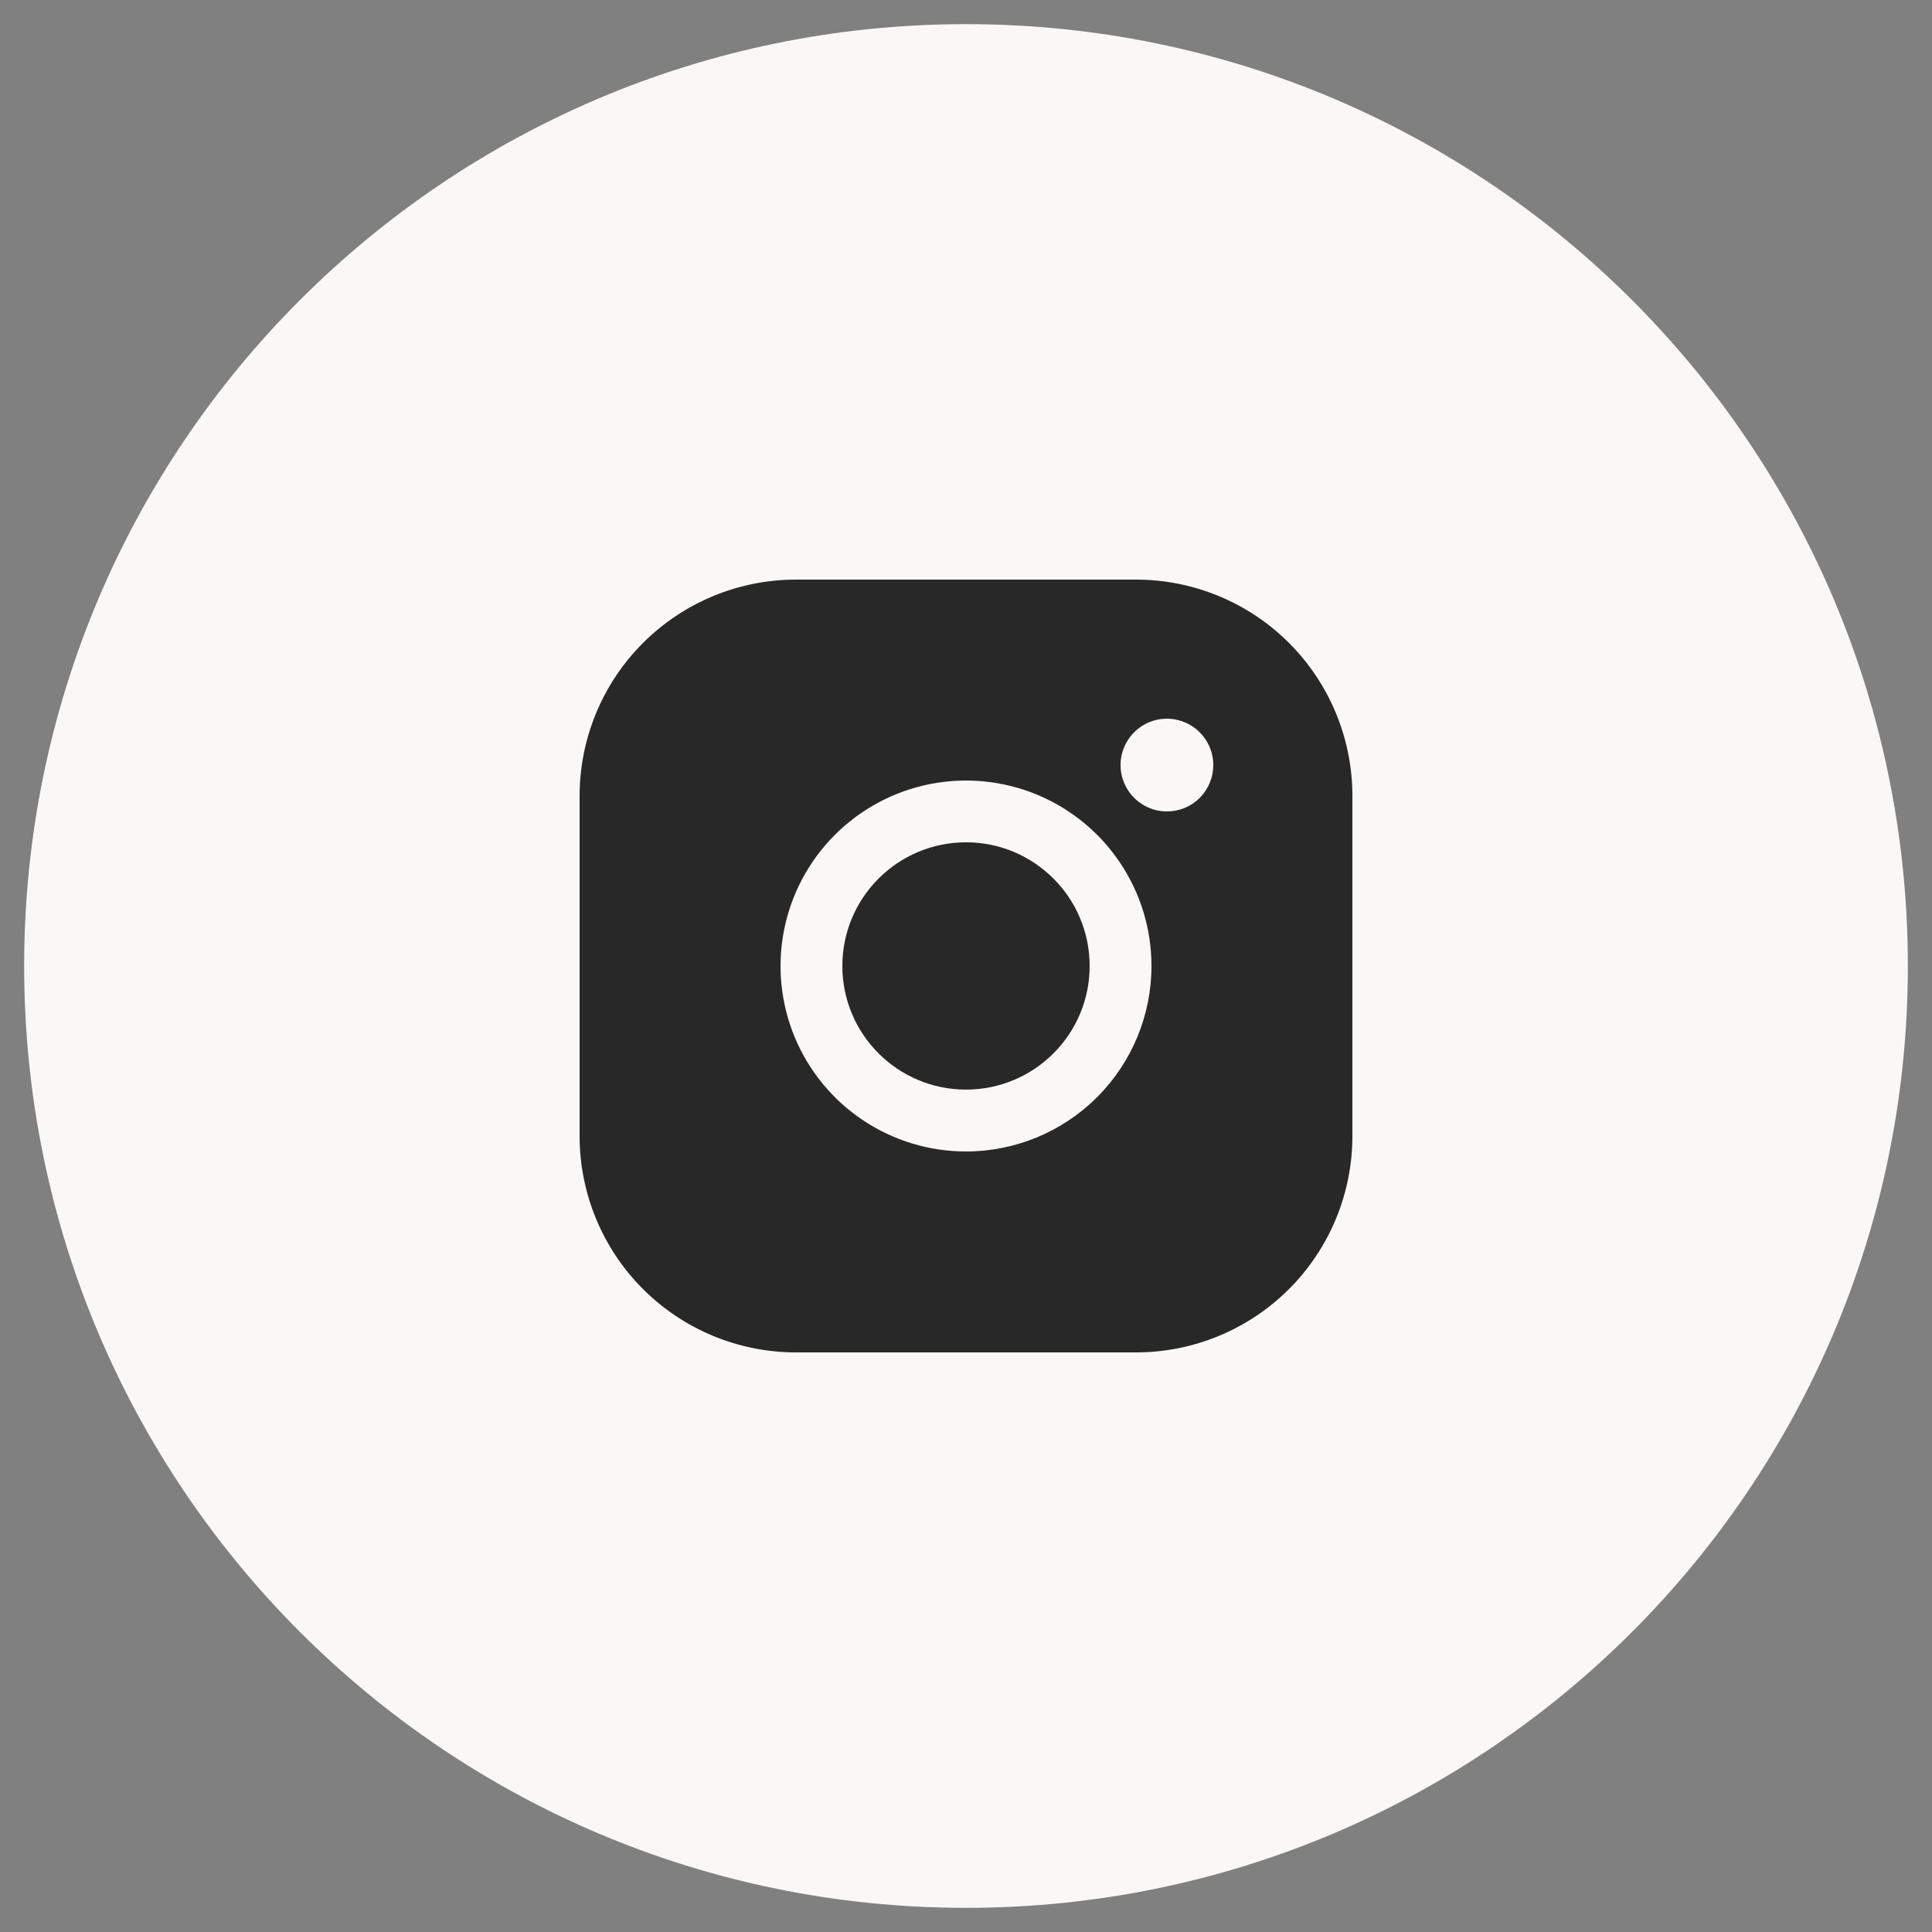
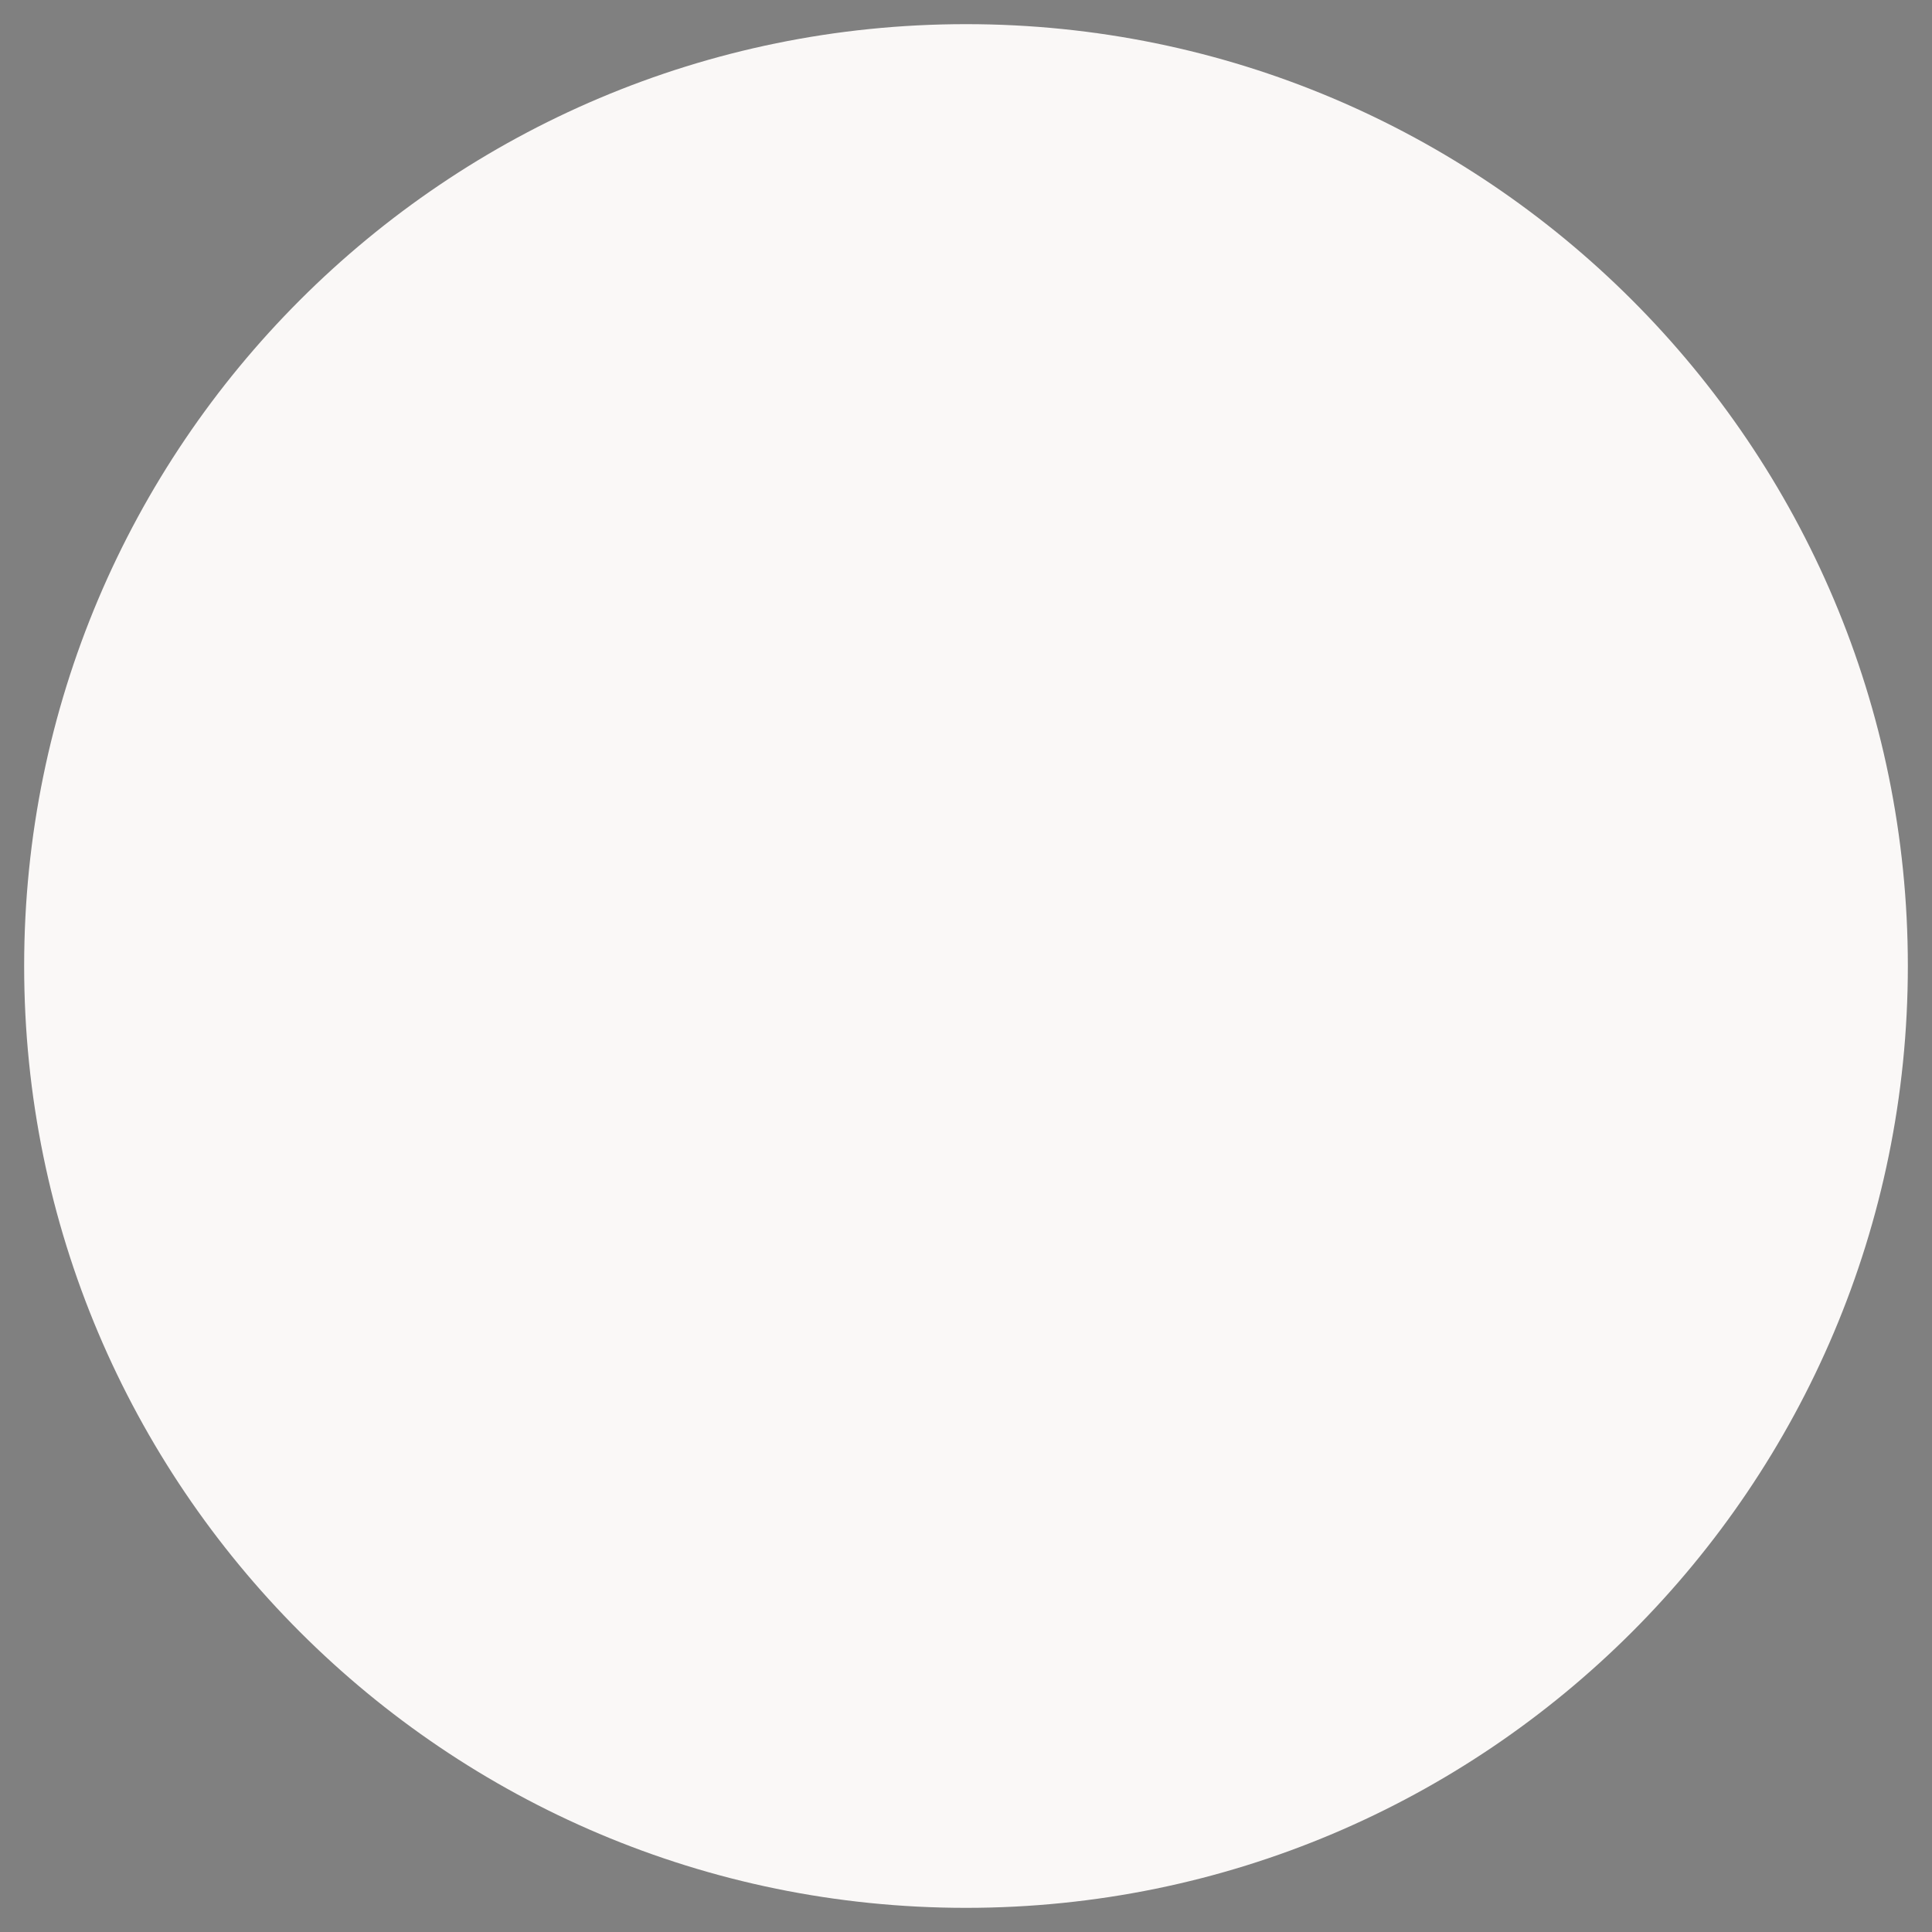
<svg xmlns="http://www.w3.org/2000/svg" width="40" height="40" viewBox="0 0 40 40" fill="none">
  <rect x="0" y="0" width="40" height="40" fill="#808080" stroke="none" />
  <g clip-path="url(#clip0_819_27)">
    <path d="M20 39.5C30.77 39.5 39.5 30.77 39.5 20C39.5 9.23 30.77 0.5 20 0.5C9.23 0.5 0.5 9.23 0.5 20C0.5 30.77 9.23 39.5 20 39.5Z" fill="#FAF8F7" />
-     <path d="M20 22.559C21.414 22.559 22.56 21.413 22.56 20C22.56 18.586 21.414 17.439 20 17.439C18.587 17.439 17.44 18.586 17.44 20C17.44 21.413 18.587 22.559 20 22.559Z" fill="#282828" />
-     <path d="M23.52 12H16.48C15.292 12 14.152 12.472 13.312 13.312C12.472 14.152 12 15.292 12 16.48V23.52C12 24.708 12.472 25.848 13.312 26.688C14.152 27.528 15.292 28 16.48 28H23.52C24.708 28 25.848 27.528 26.688 26.688C27.528 25.848 28 24.708 28 23.52V16.48C28 15.292 27.528 14.152 26.688 13.312C25.848 12.472 24.708 12 23.52 12ZM20 23.84C19.241 23.84 18.498 23.615 17.867 23.193C17.235 22.771 16.743 22.171 16.452 21.47C16.162 20.768 16.086 19.996 16.234 19.251C16.382 18.506 16.748 17.822 17.285 17.285C17.822 16.748 18.506 16.382 19.251 16.234C19.996 16.086 20.768 16.162 21.47 16.452C22.171 16.743 22.771 17.235 23.193 17.867C23.615 18.498 23.84 19.241 23.84 20C23.84 21.018 23.435 21.995 22.715 22.715C21.995 23.435 21.018 23.84 20 23.84ZM24.16 16.8C23.97 16.8 23.785 16.744 23.627 16.638C23.469 16.533 23.346 16.383 23.273 16.207C23.2 16.032 23.181 15.839 23.218 15.653C23.256 15.466 23.347 15.295 23.481 15.161C23.615 15.027 23.787 14.935 23.973 14.898C24.159 14.861 24.352 14.88 24.527 14.953C24.703 15.026 24.853 15.149 24.958 15.307C25.064 15.464 25.12 15.65 25.12 15.84C25.12 16.095 25.019 16.339 24.839 16.519C24.659 16.699 24.415 16.8 24.16 16.8Z" fill="#282828" />
  </g>
  <defs>
    <clipPath id="clip0_819_27">
      <rect width="40" height="40" fill="white" />
    </clipPath>
  </defs>
</svg>